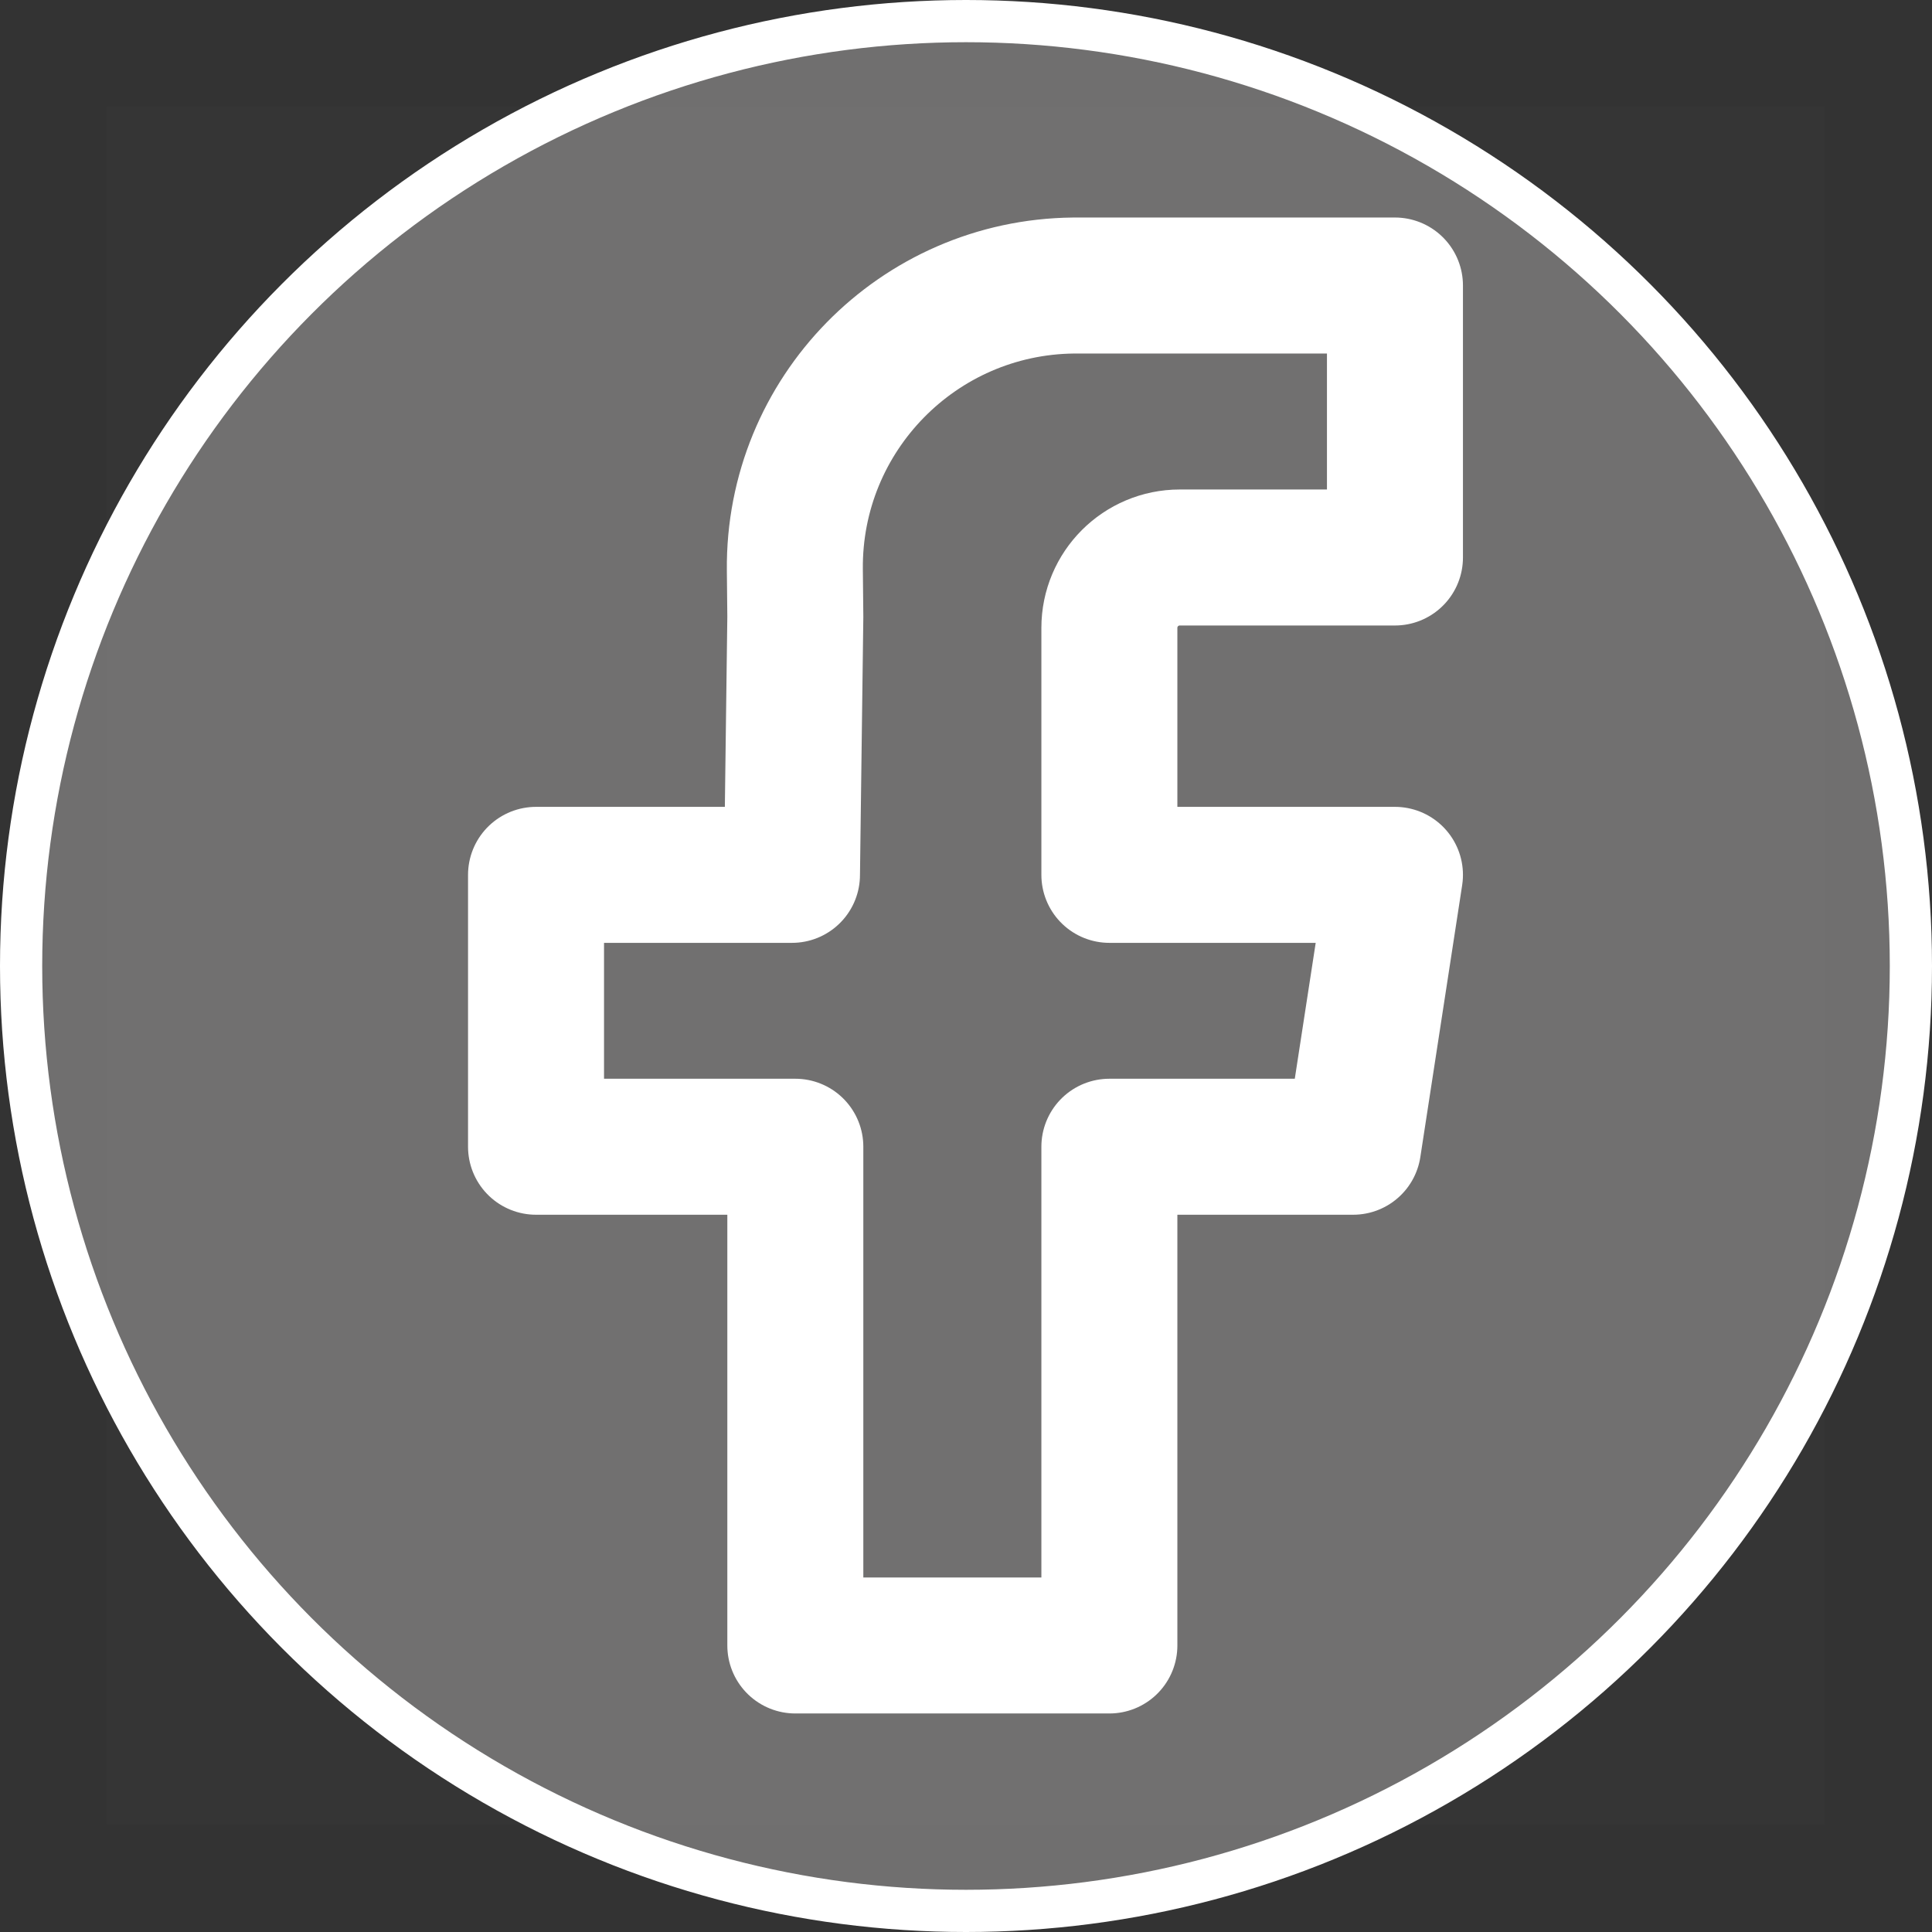
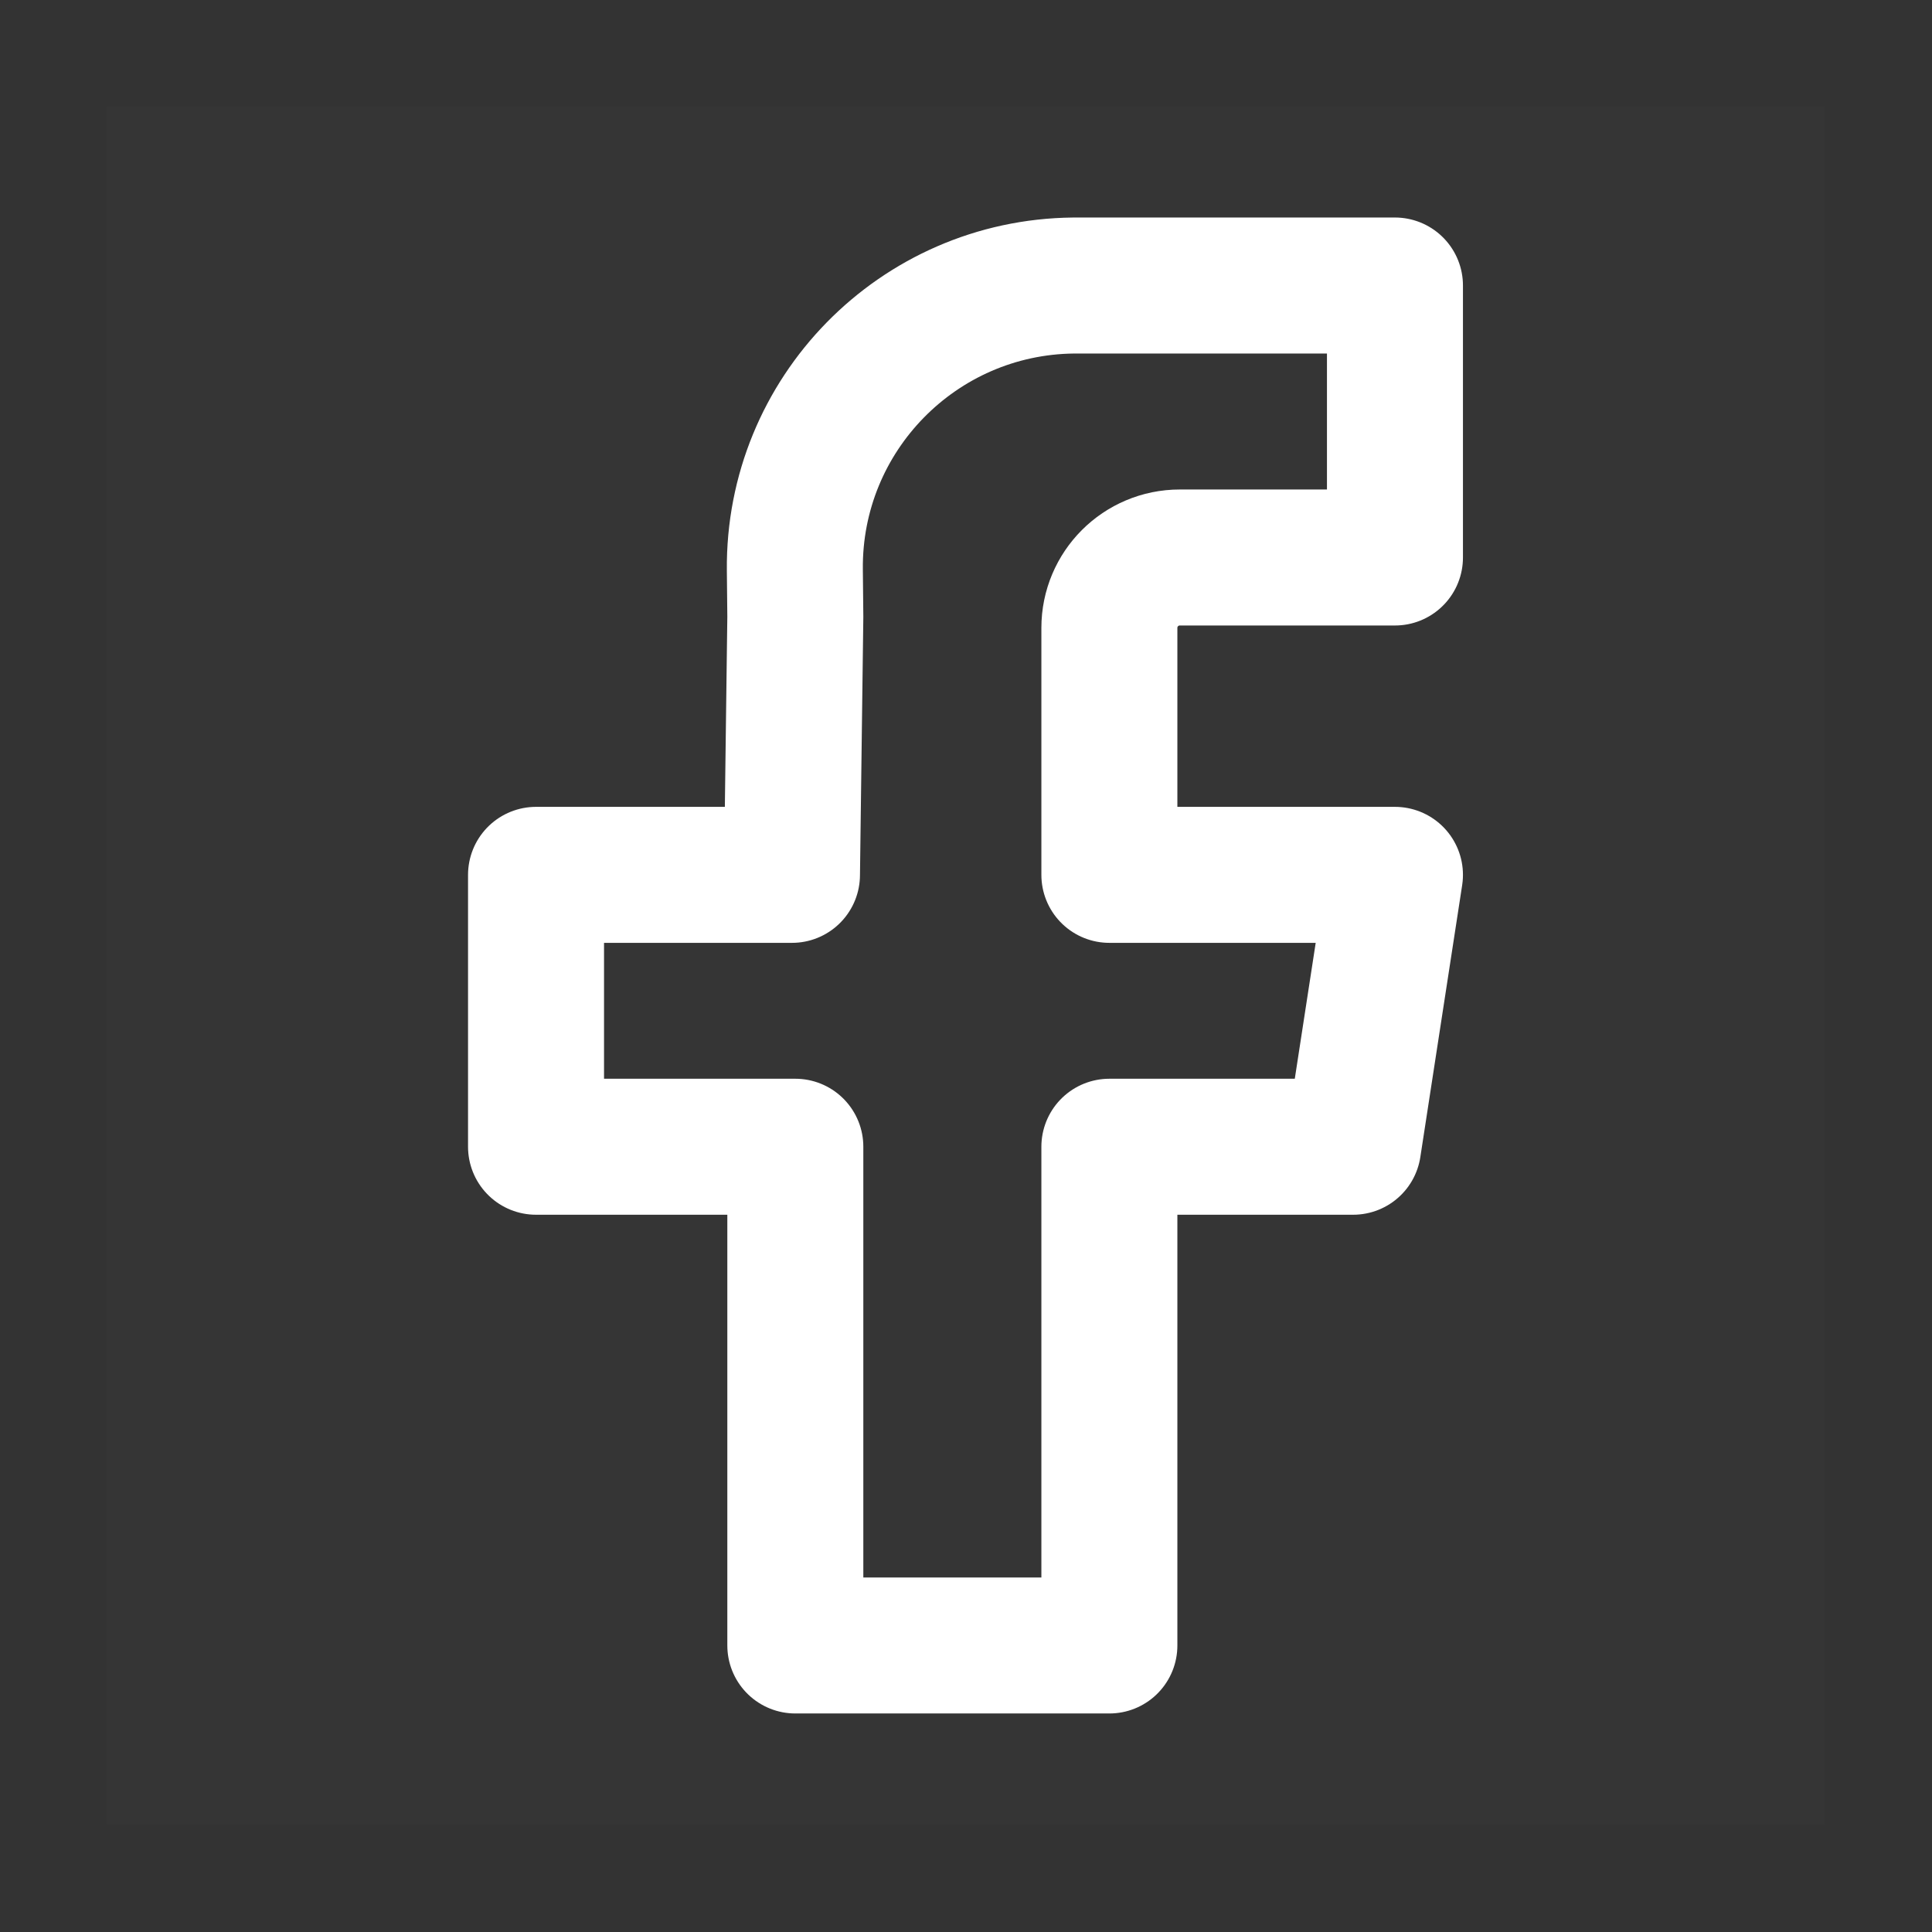
<svg xmlns="http://www.w3.org/2000/svg" width="1831" height="1831" viewBox="0 0 1831 1831" fill="none">
  <rect x="0" y="0" width="1831" height="1831" fill="#333333" stroke="none" />
-   <circle cx="915.5" cy="915.5" r="895.5" fill="#706F6F" stroke="white" stroke-width="40" stroke-linejoin="round" />
  <path d="M101 101H1729.04V1729.04H101V101Z" fill="white" fill-opacity="0.01" />
  <path d="M1322.03 528.351H1160.89H1118.09C1081.25 528.351 1051.38 558.219 1051.38 595.063V829.121H1322.03L1282.39 1086.79H1051.38V1559.45H753.747V1086.79H508.011V829.121H750.572L753.747 584.539L753.296 540.134C751.807 392.765 870.064 272.092 1017.43 270.601C1018.33 270.592 1019.23 270.588 1020.13 270.588H1322.03V528.351Z" stroke="white" stroke-width="128.887" stroke-linejoin="round" />
</svg>